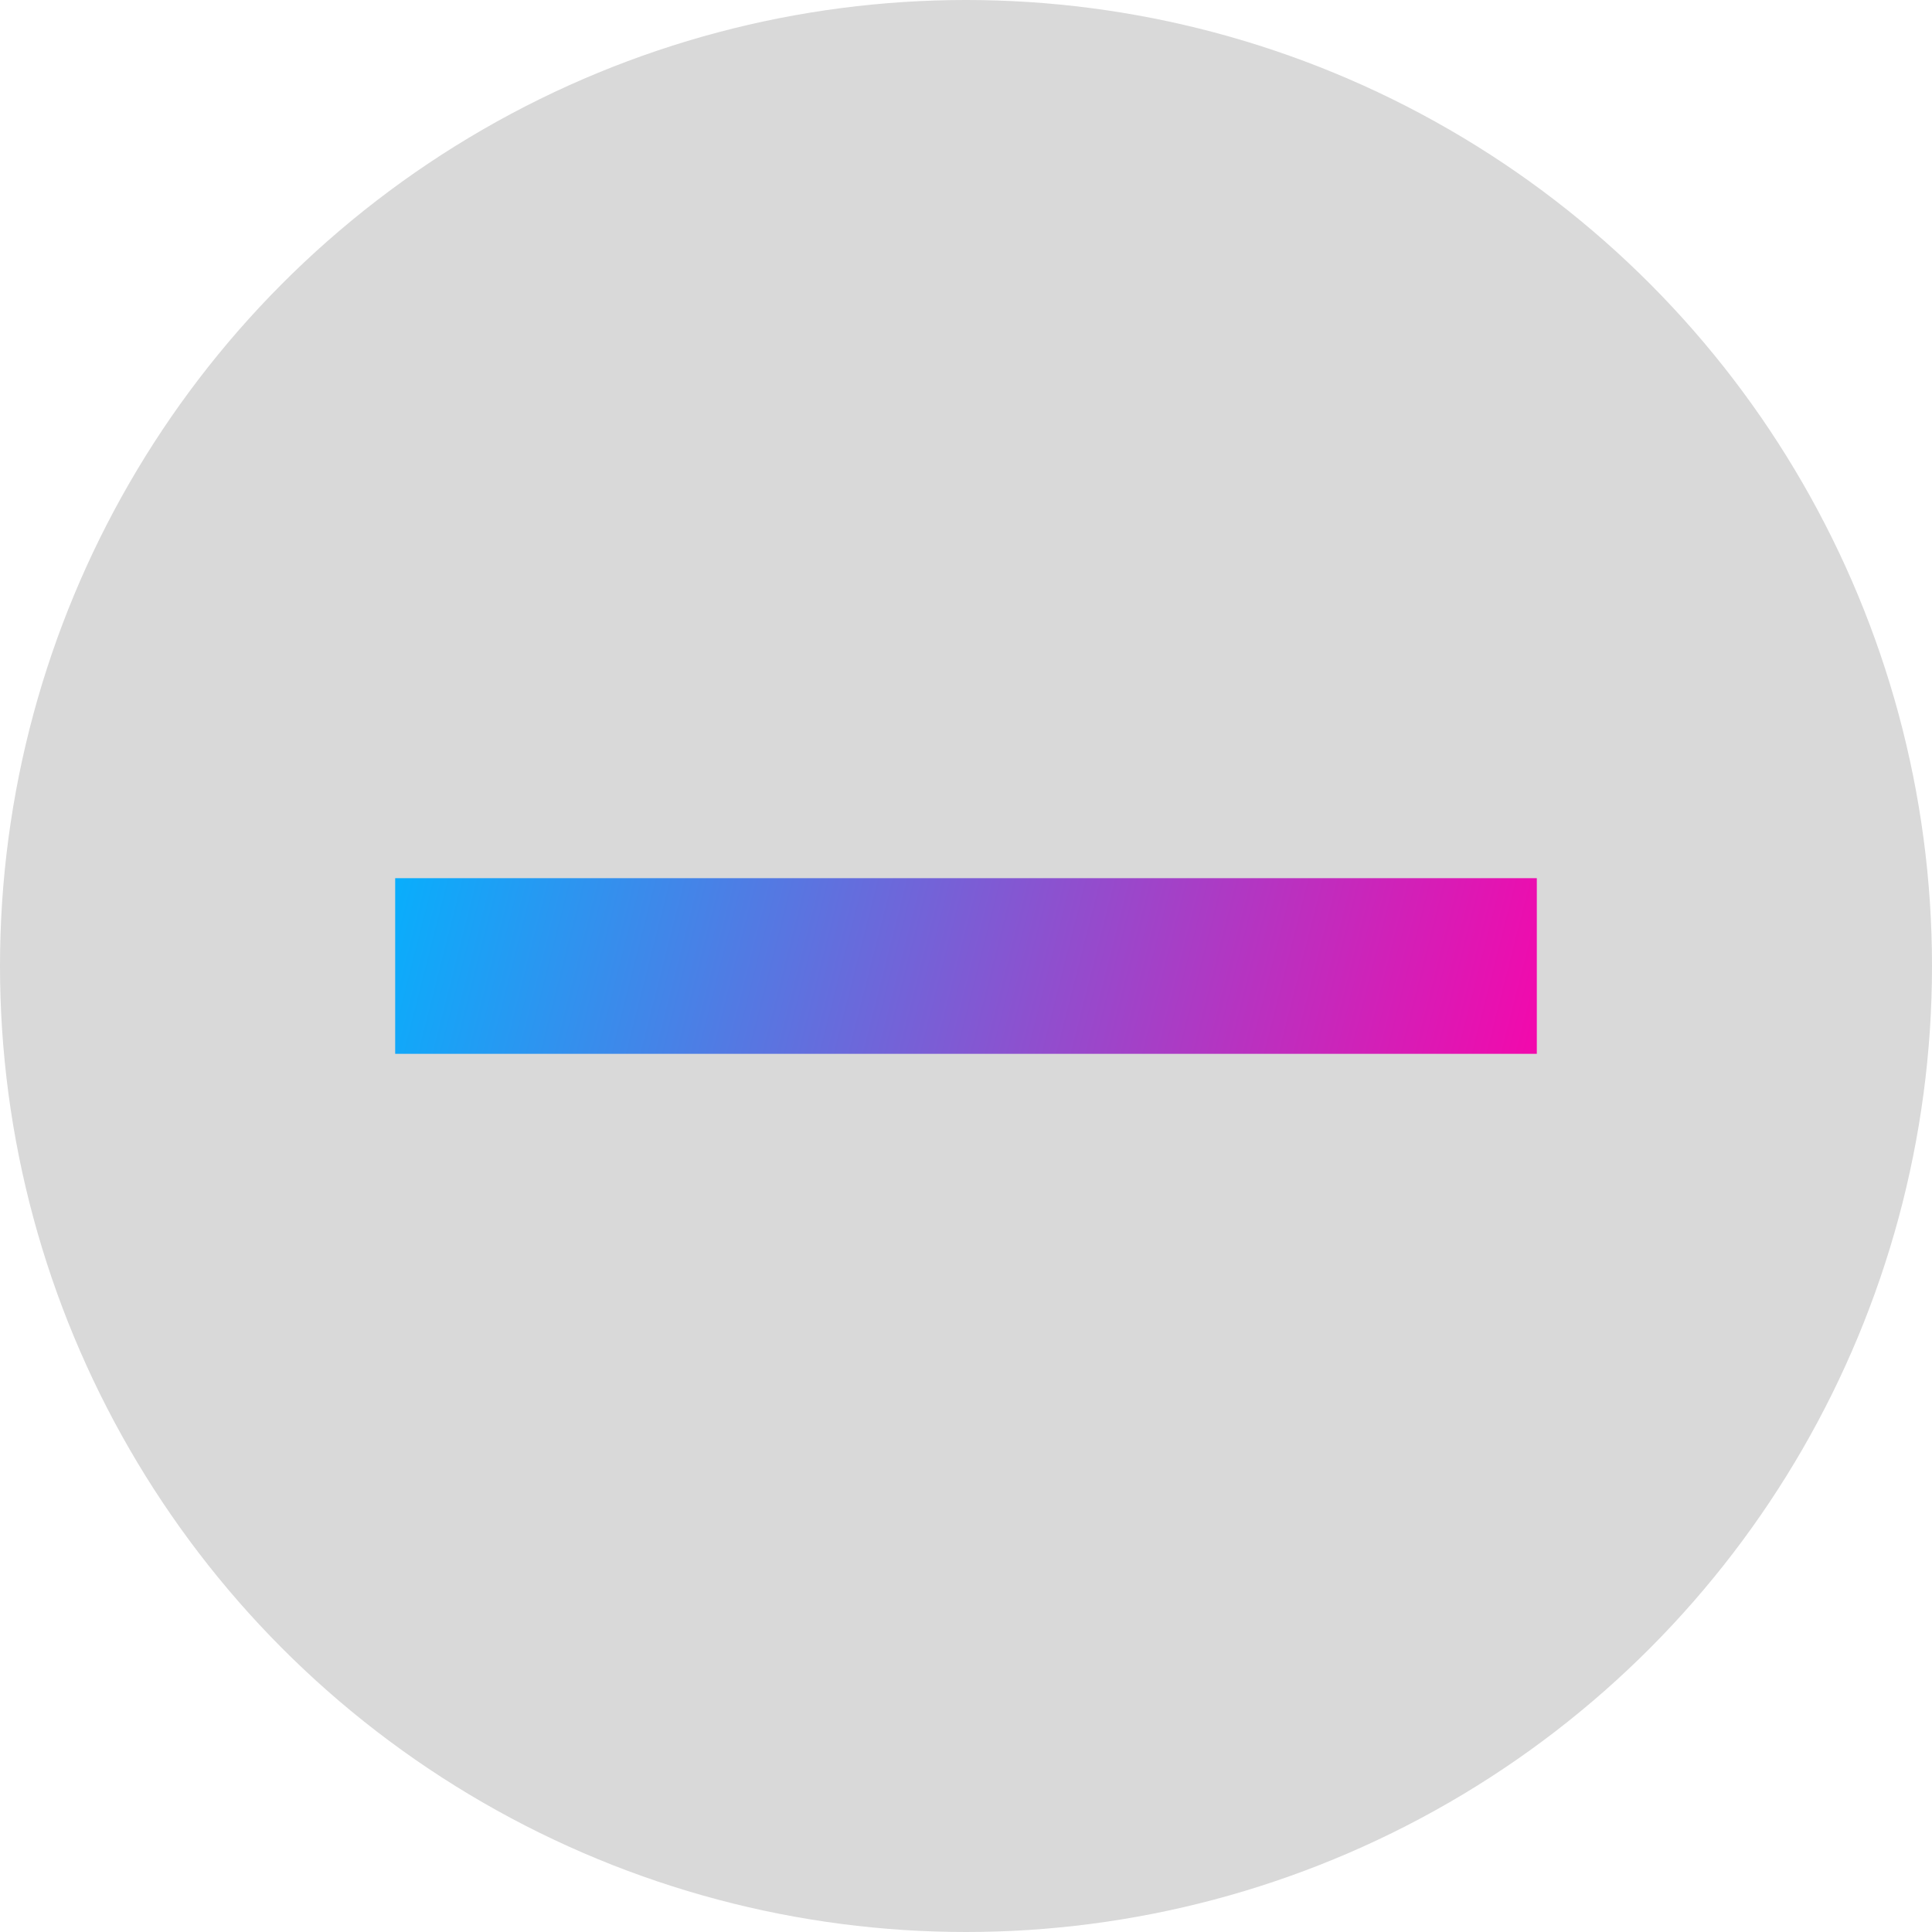
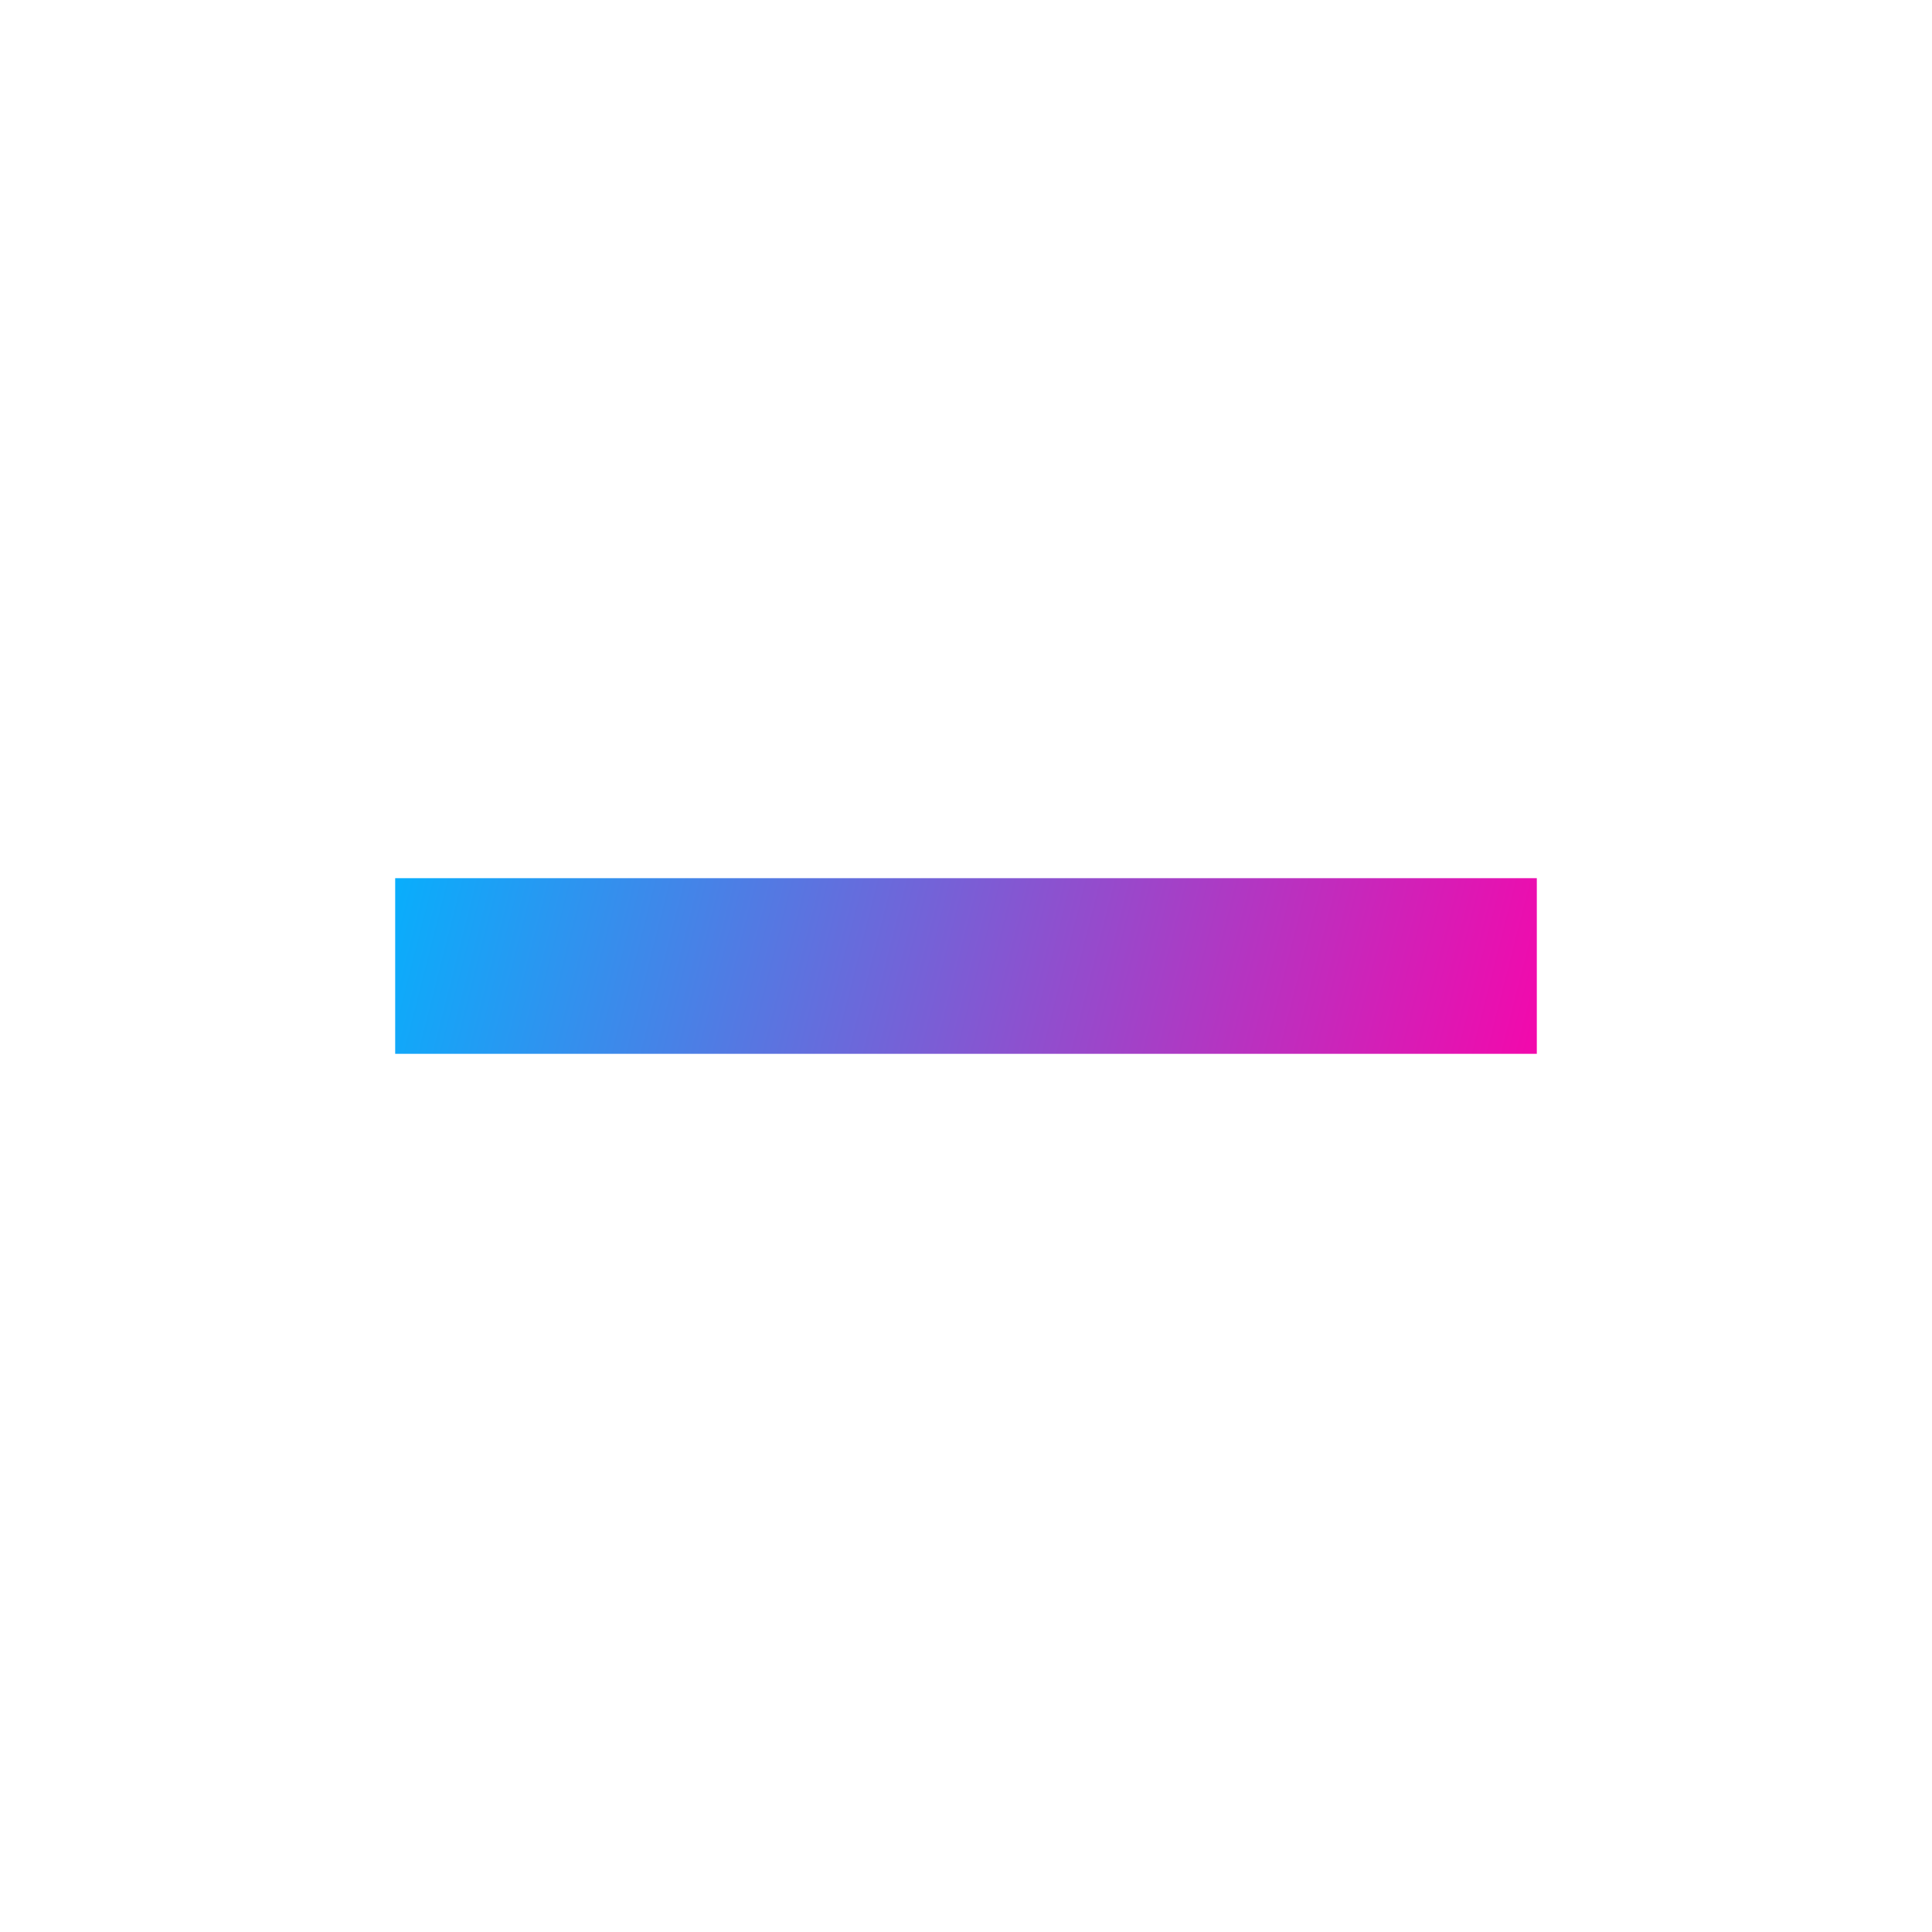
<svg xmlns="http://www.w3.org/2000/svg" width="44" height="44" viewBox="0 0 44 44" fill="none">
-   <circle cx="22" cy="22" r="22" fill="#D9D9D9" />
  <rect x="9" y="20" width="26" height="4" fill="url(#paint0_linear_220_39)" />
  <defs>
    <linearGradient id="paint0_linear_220_39" x1="8.137" y1="19.5" x2="35.73" y2="26.525" gradientUnits="userSpaceOnUse">
      <stop stop-color="#00B4FF" />
      <stop offset="1" stop-color="#FF00A8" />
    </linearGradient>
  </defs>
</svg>